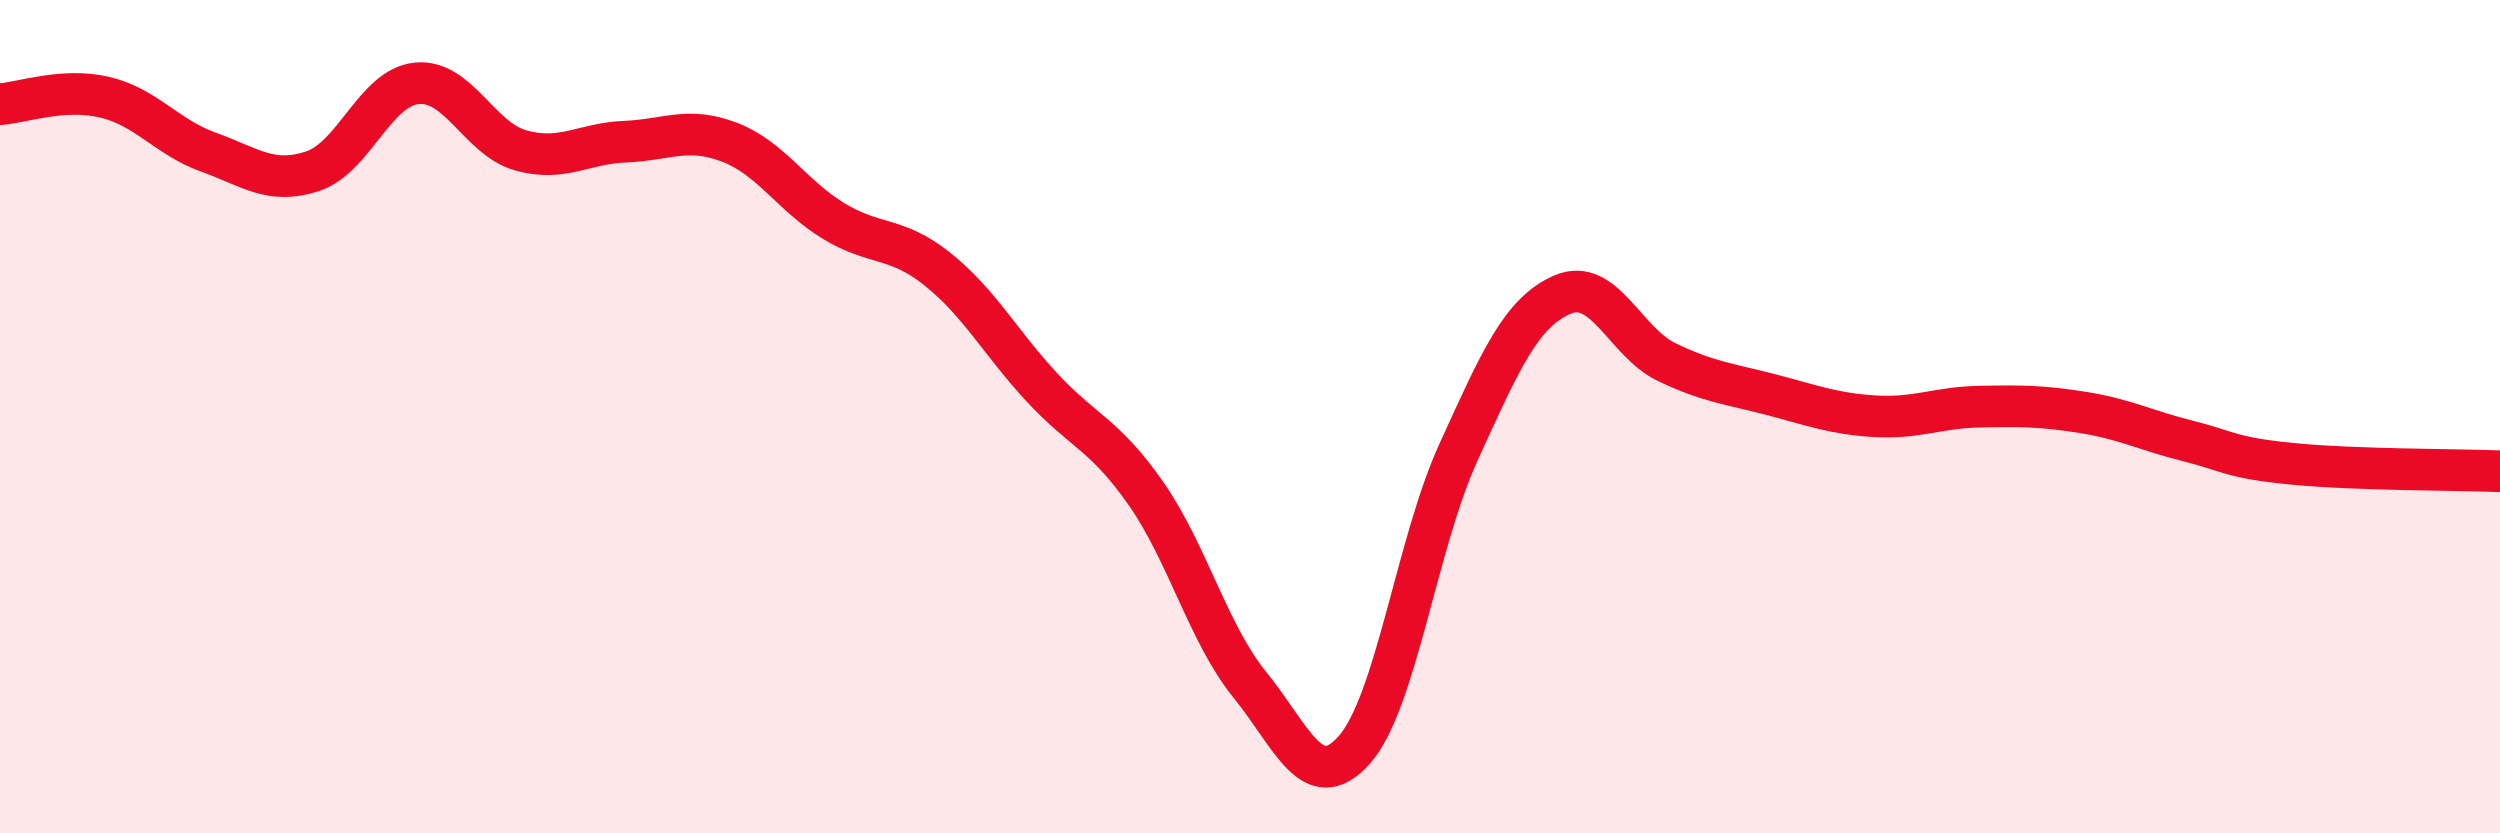
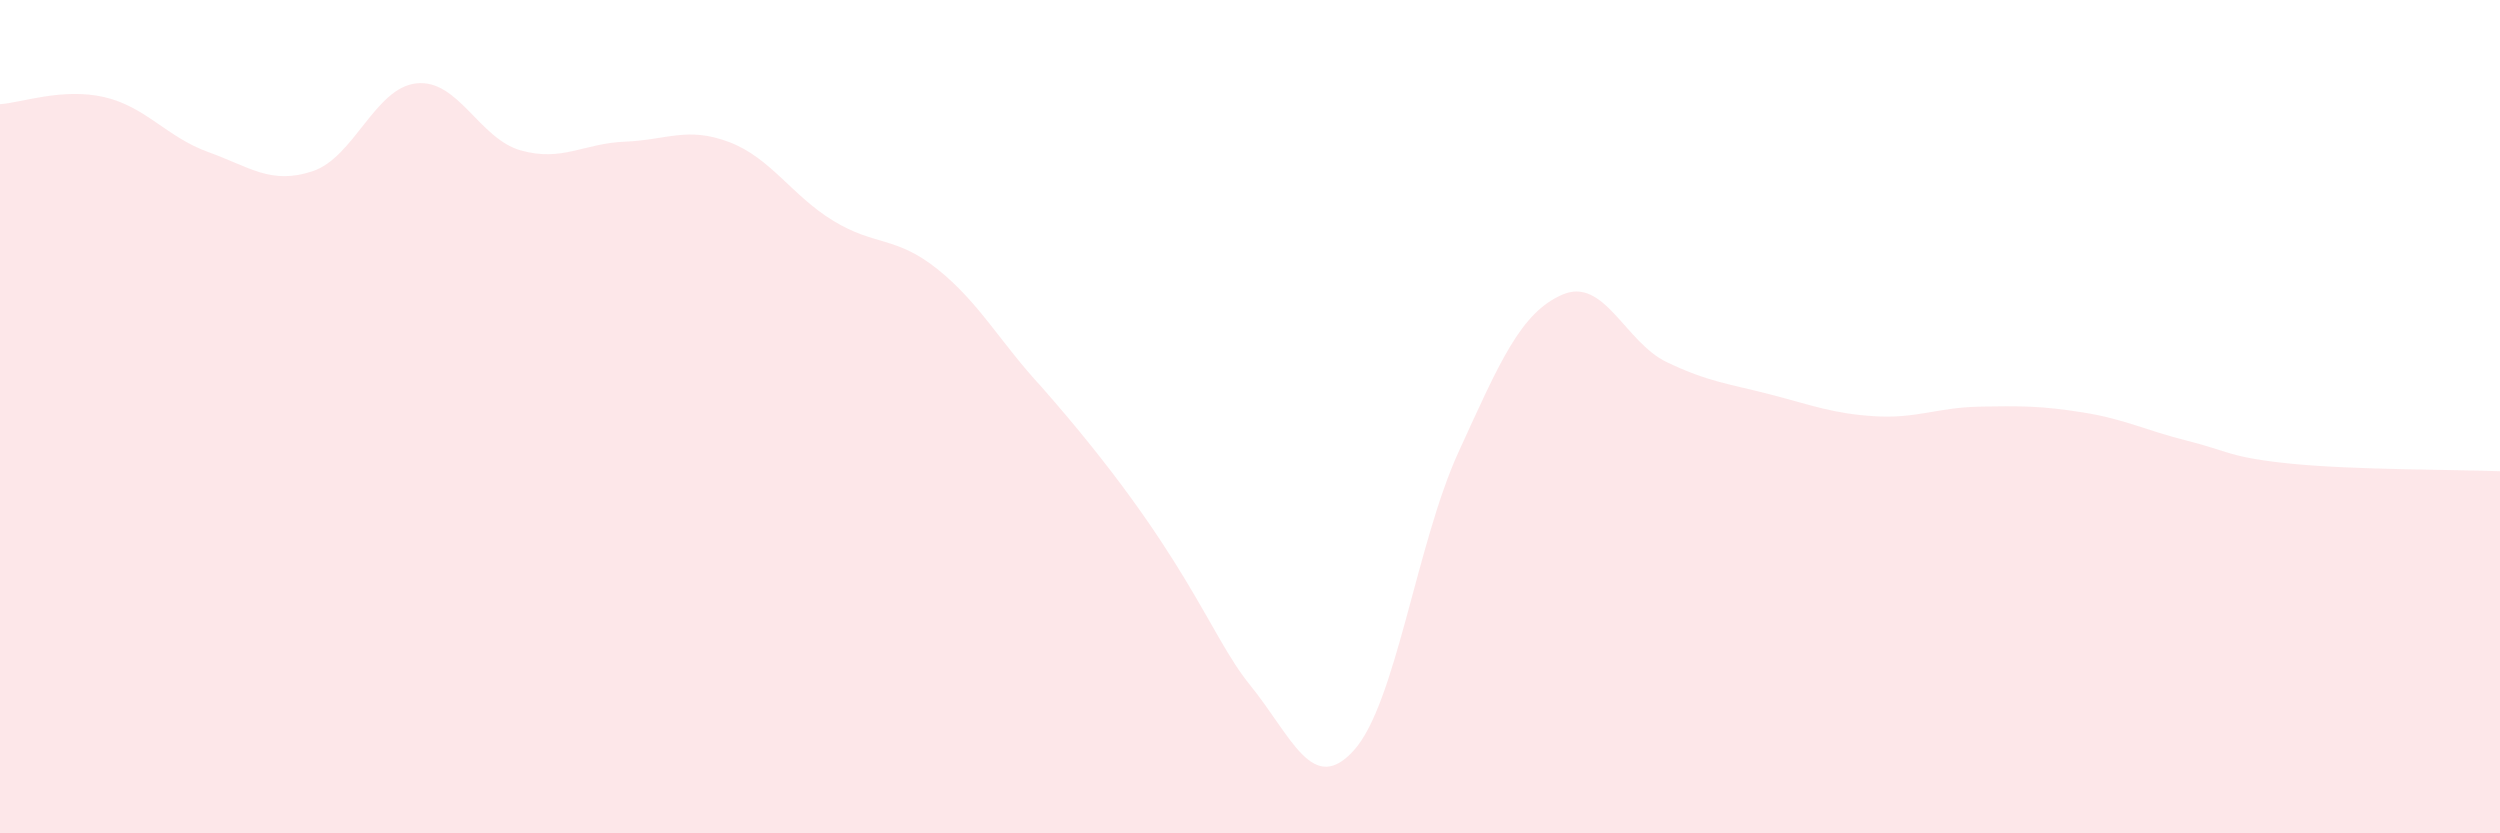
<svg xmlns="http://www.w3.org/2000/svg" width="60" height="20" viewBox="0 0 60 20">
-   <path d="M 0,2.5 C 0.5,2.47 1.5,2.1 2.5,2.33 C 3.5,2.56 4,3.29 5,3.65 C 6,4.01 6.5,4.44 7.5,4.11 C 8.5,3.78 9,2.1 10,2 C 11,1.9 11.5,3.33 12.5,3.61 C 13.5,3.89 14,3.44 15,3.4 C 16,3.36 16.5,3.03 17.5,3.41 C 18.5,3.79 19,4.69 20,5.3 C 21,5.91 21.5,5.66 22.5,6.46 C 23.5,7.26 24,8.21 25,9.29 C 26,10.37 26.5,10.41 27.5,11.84 C 28.5,13.27 29,15.21 30,16.44 C 31,17.67 31.5,19.12 32.5,18 C 33.5,16.88 34,13.05 35,10.86 C 36,8.67 36.5,7.5 37.5,7.07 C 38.5,6.64 39,8.21 40,8.69 C 41,9.17 41.5,9.21 42.5,9.47 C 43.5,9.73 44,9.93 45,9.99 C 46,10.05 46.5,9.78 47.5,9.76 C 48.5,9.74 49,9.74 50,9.9 C 51,10.06 51.5,10.33 52.5,10.58 C 53.5,10.83 53.5,10.98 55,11.13 C 56.5,11.28 59,11.27 60,11.31L60 20L0 20Z" fill="#EB0A25" opacity="0.1" stroke-linecap="round" stroke-linejoin="round" />
-   <path d="M 0,2.5 C 0.5,2.47 1.5,2.1 2.5,2.33 C 3.5,2.56 4,3.29 5,3.65 C 6,4.01 6.5,4.44 7.5,4.11 C 8.5,3.78 9,2.1 10,2 C 11,1.9 11.5,3.33 12.5,3.61 C 13.5,3.89 14,3.44 15,3.4 C 16,3.36 16.5,3.03 17.5,3.41 C 18.5,3.79 19,4.69 20,5.3 C 21,5.91 21.5,5.66 22.5,6.46 C 23.5,7.26 24,8.21 25,9.29 C 26,10.37 26.5,10.41 27.5,11.84 C 28.5,13.27 29,15.21 30,16.44 C 31,17.67 31.5,19.12 32.5,18 C 33.5,16.88 34,13.05 35,10.86 C 36,8.67 36.5,7.5 37.5,7.07 C 38.5,6.64 39,8.21 40,8.69 C 41,9.17 41.5,9.21 42.5,9.47 C 43.5,9.73 44,9.93 45,9.99 C 46,10.05 46.5,9.78 47.5,9.76 C 48.5,9.74 49,9.74 50,9.9 C 51,10.06 51.5,10.33 52.5,10.58 C 53.5,10.83 53.5,10.98 55,11.13 C 56.5,11.28 59,11.27 60,11.31" stroke="#EB0A25" stroke-width="1" fill="none" stroke-linecap="round" stroke-linejoin="round" />
+   <path d="M 0,2.5 C 0.5,2.47 1.5,2.1 2.5,2.33 C 3.5,2.56 4,3.29 5,3.65 C 6,4.01 6.5,4.44 7.5,4.11 C 8.5,3.78 9,2.1 10,2 C 11,1.9 11.5,3.33 12.5,3.61 C 13.5,3.89 14,3.44 15,3.4 C 16,3.36 16.5,3.03 17.5,3.41 C 18.5,3.79 19,4.69 20,5.3 C 21,5.91 21.5,5.66 22.5,6.46 C 23.5,7.26 24,8.21 25,9.29 C 28.5,13.27 29,15.21 30,16.44 C 31,17.67 31.5,19.12 32.5,18 C 33.5,16.88 34,13.05 35,10.86 C 36,8.67 36.5,7.5 37.5,7.07 C 38.5,6.64 39,8.21 40,8.69 C 41,9.17 41.5,9.21 42.5,9.47 C 43.5,9.73 44,9.93 45,9.99 C 46,10.05 46.5,9.78 47.5,9.76 C 48.5,9.74 49,9.74 50,9.9 C 51,10.06 51.5,10.33 52.5,10.58 C 53.5,10.83 53.5,10.98 55,11.13 C 56.5,11.28 59,11.27 60,11.31L60 20L0 20Z" fill="#EB0A25" opacity="0.1" stroke-linecap="round" stroke-linejoin="round" />
</svg>